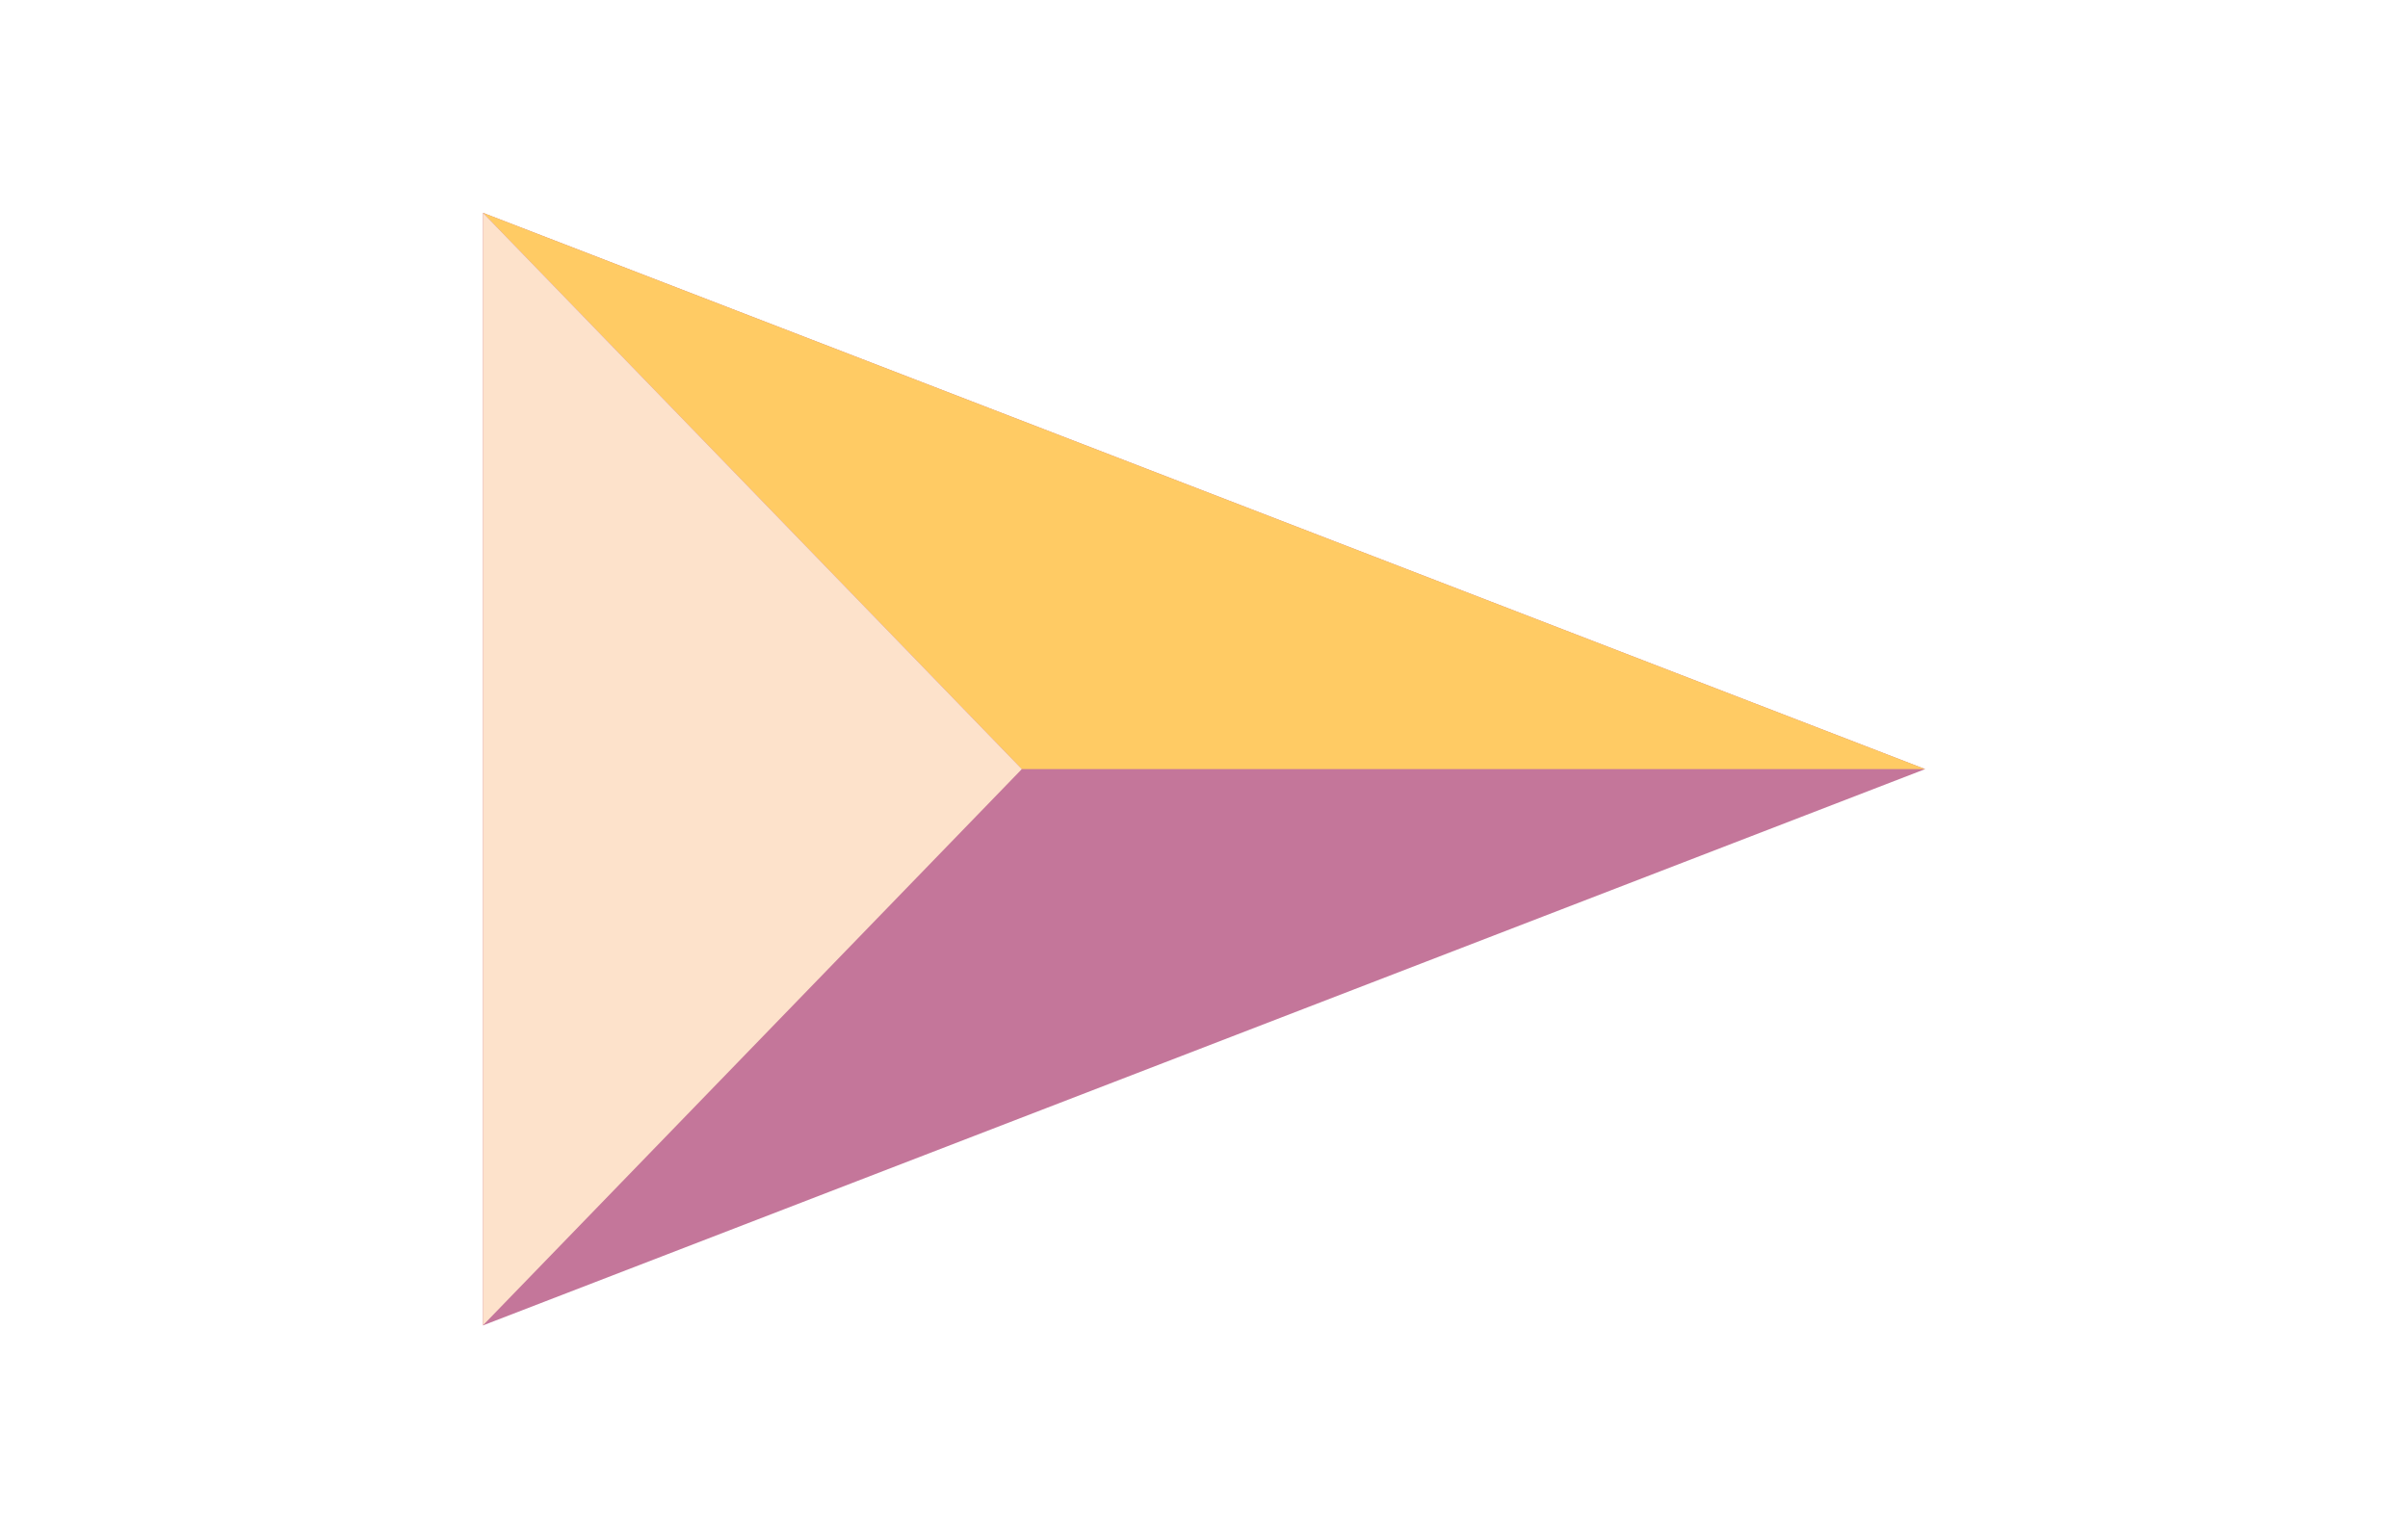
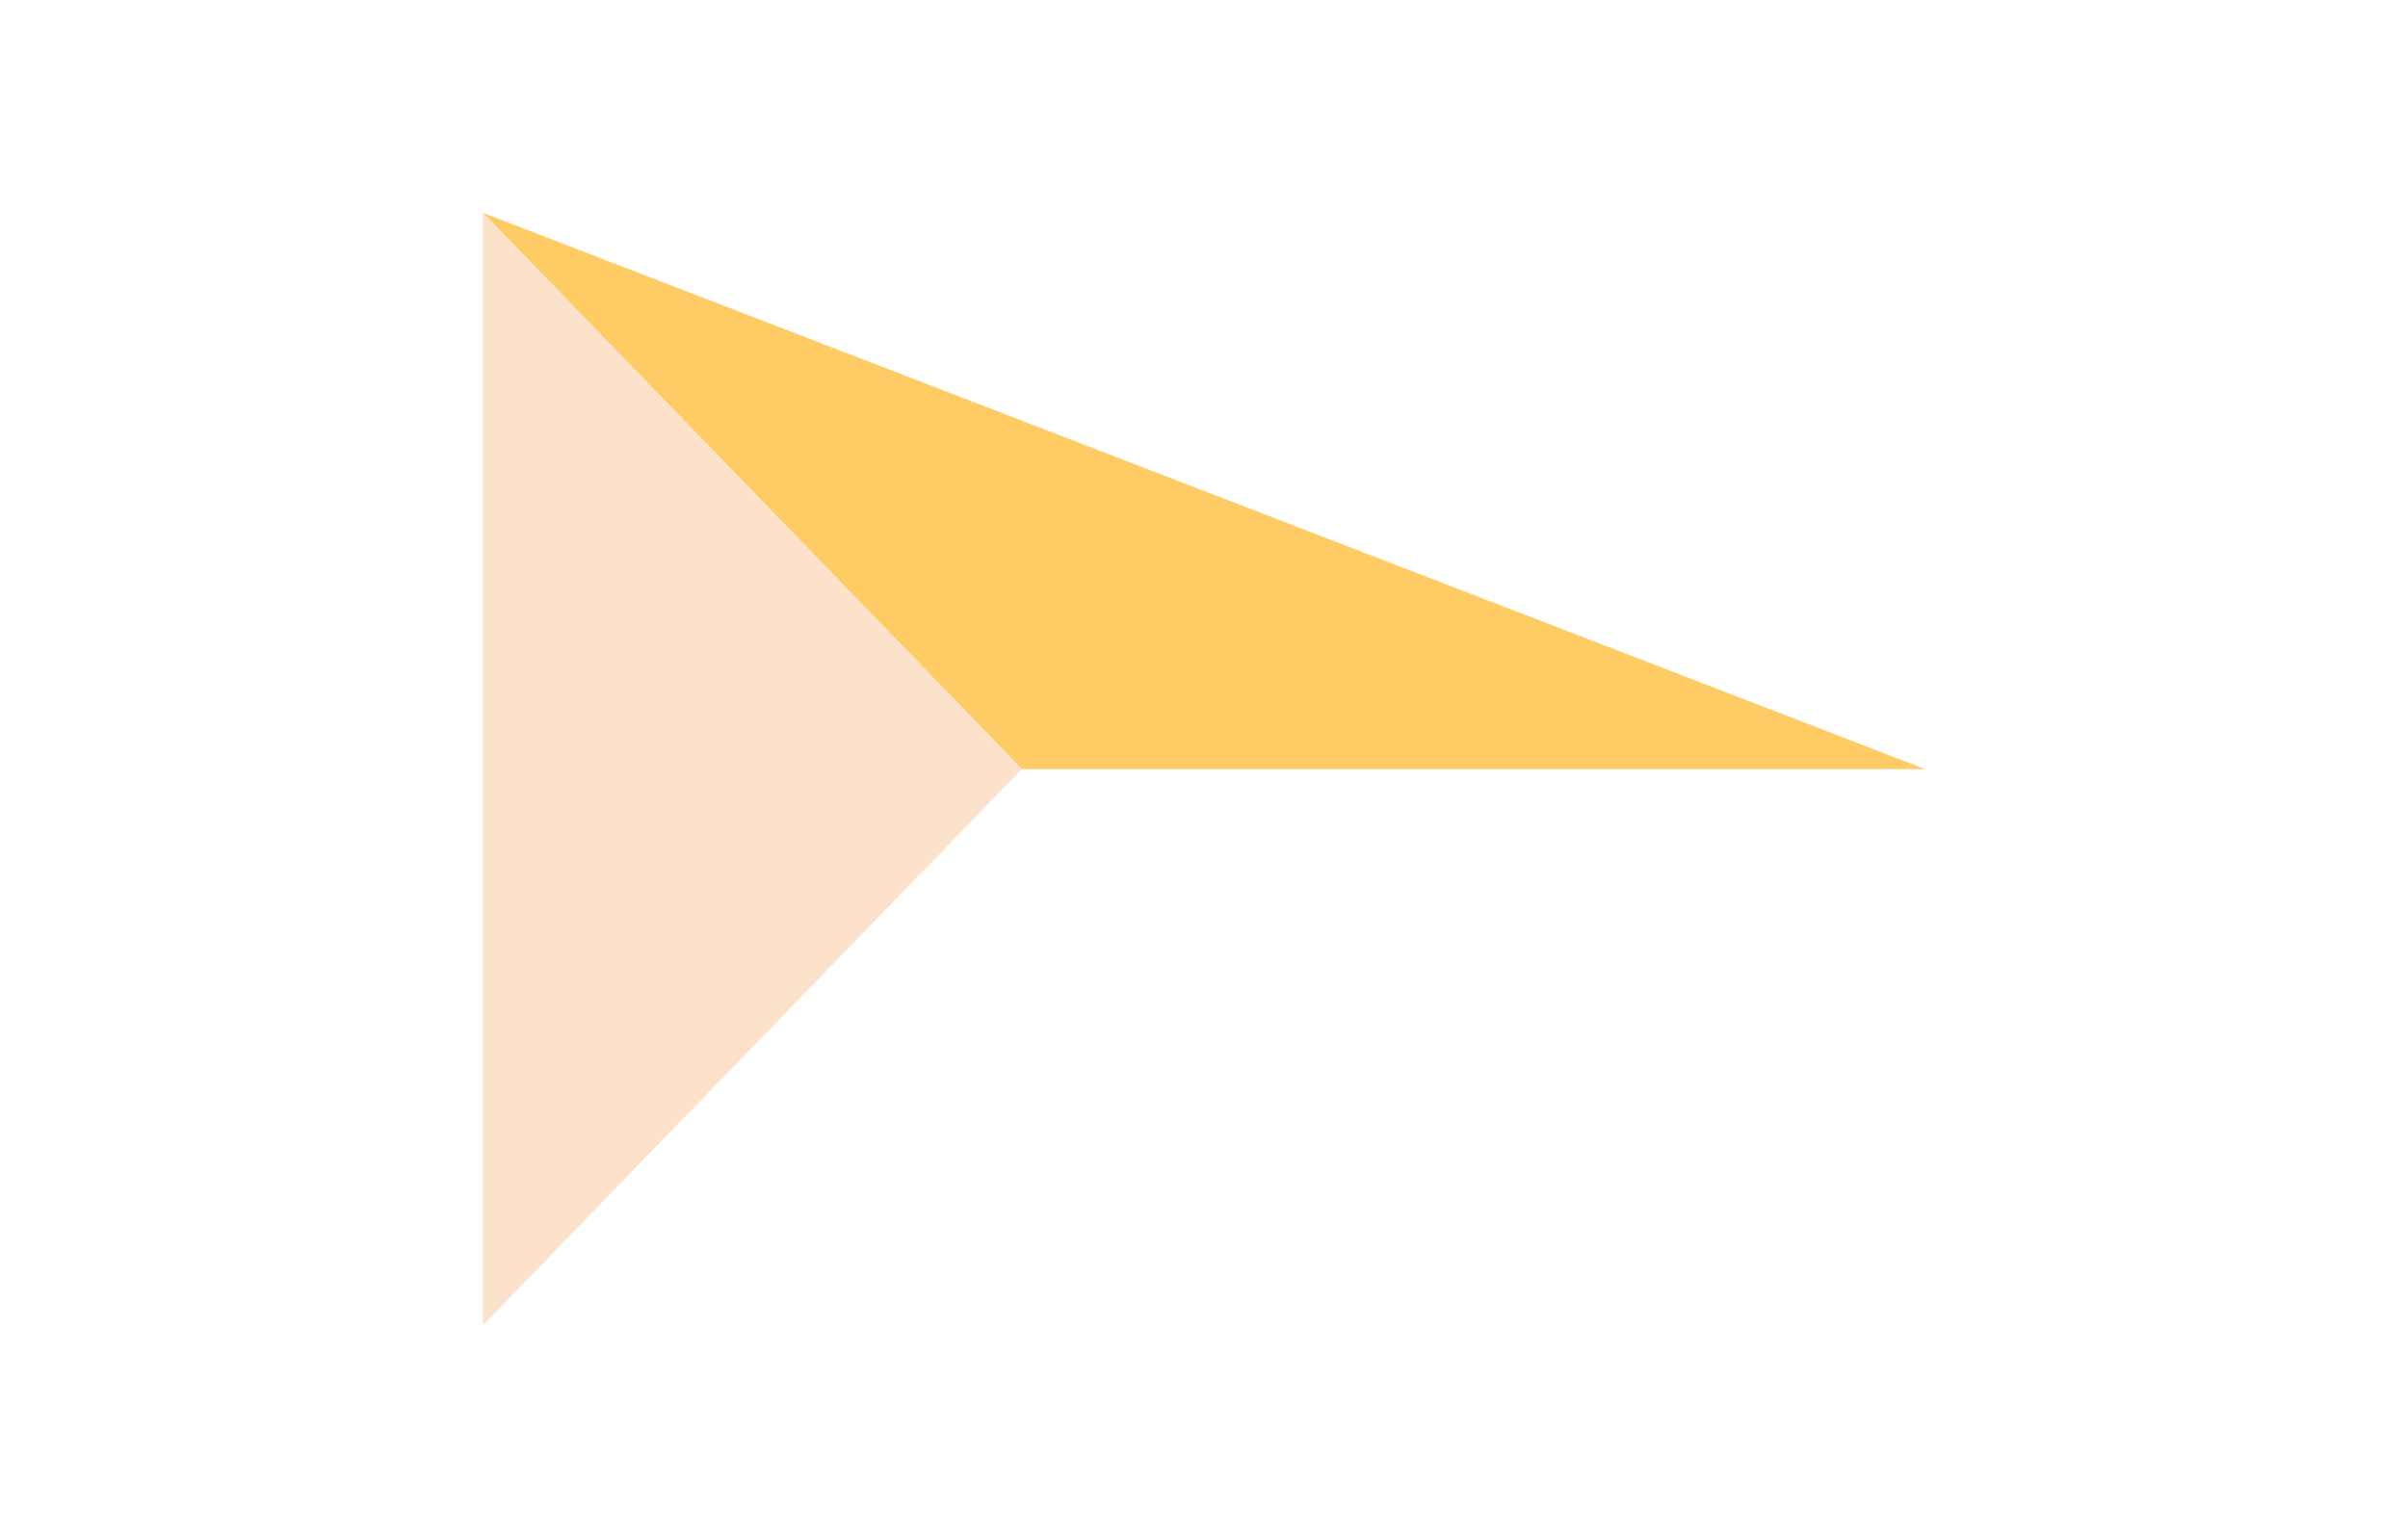
<svg xmlns="http://www.w3.org/2000/svg" version="1.1" id="Layer_1" x="0px" y="0px" width="360px" height="230px" viewBox="0 0 360 230" enable-background="new 0 0 360 230" xml:space="preserve">
  <g>
-     <polygon fill="#C4769A" points="72.187,198.185 72.187,31.815 287.813,115  " />
    <polygon fill="#FFCB64" points="72.187,31.815 152.765,115 287.813,115  " />
    <polygon fill="#FDE2CB" points="72.187,31.815 152.765,115 72.187,198.185  " />
  </g>
</svg>